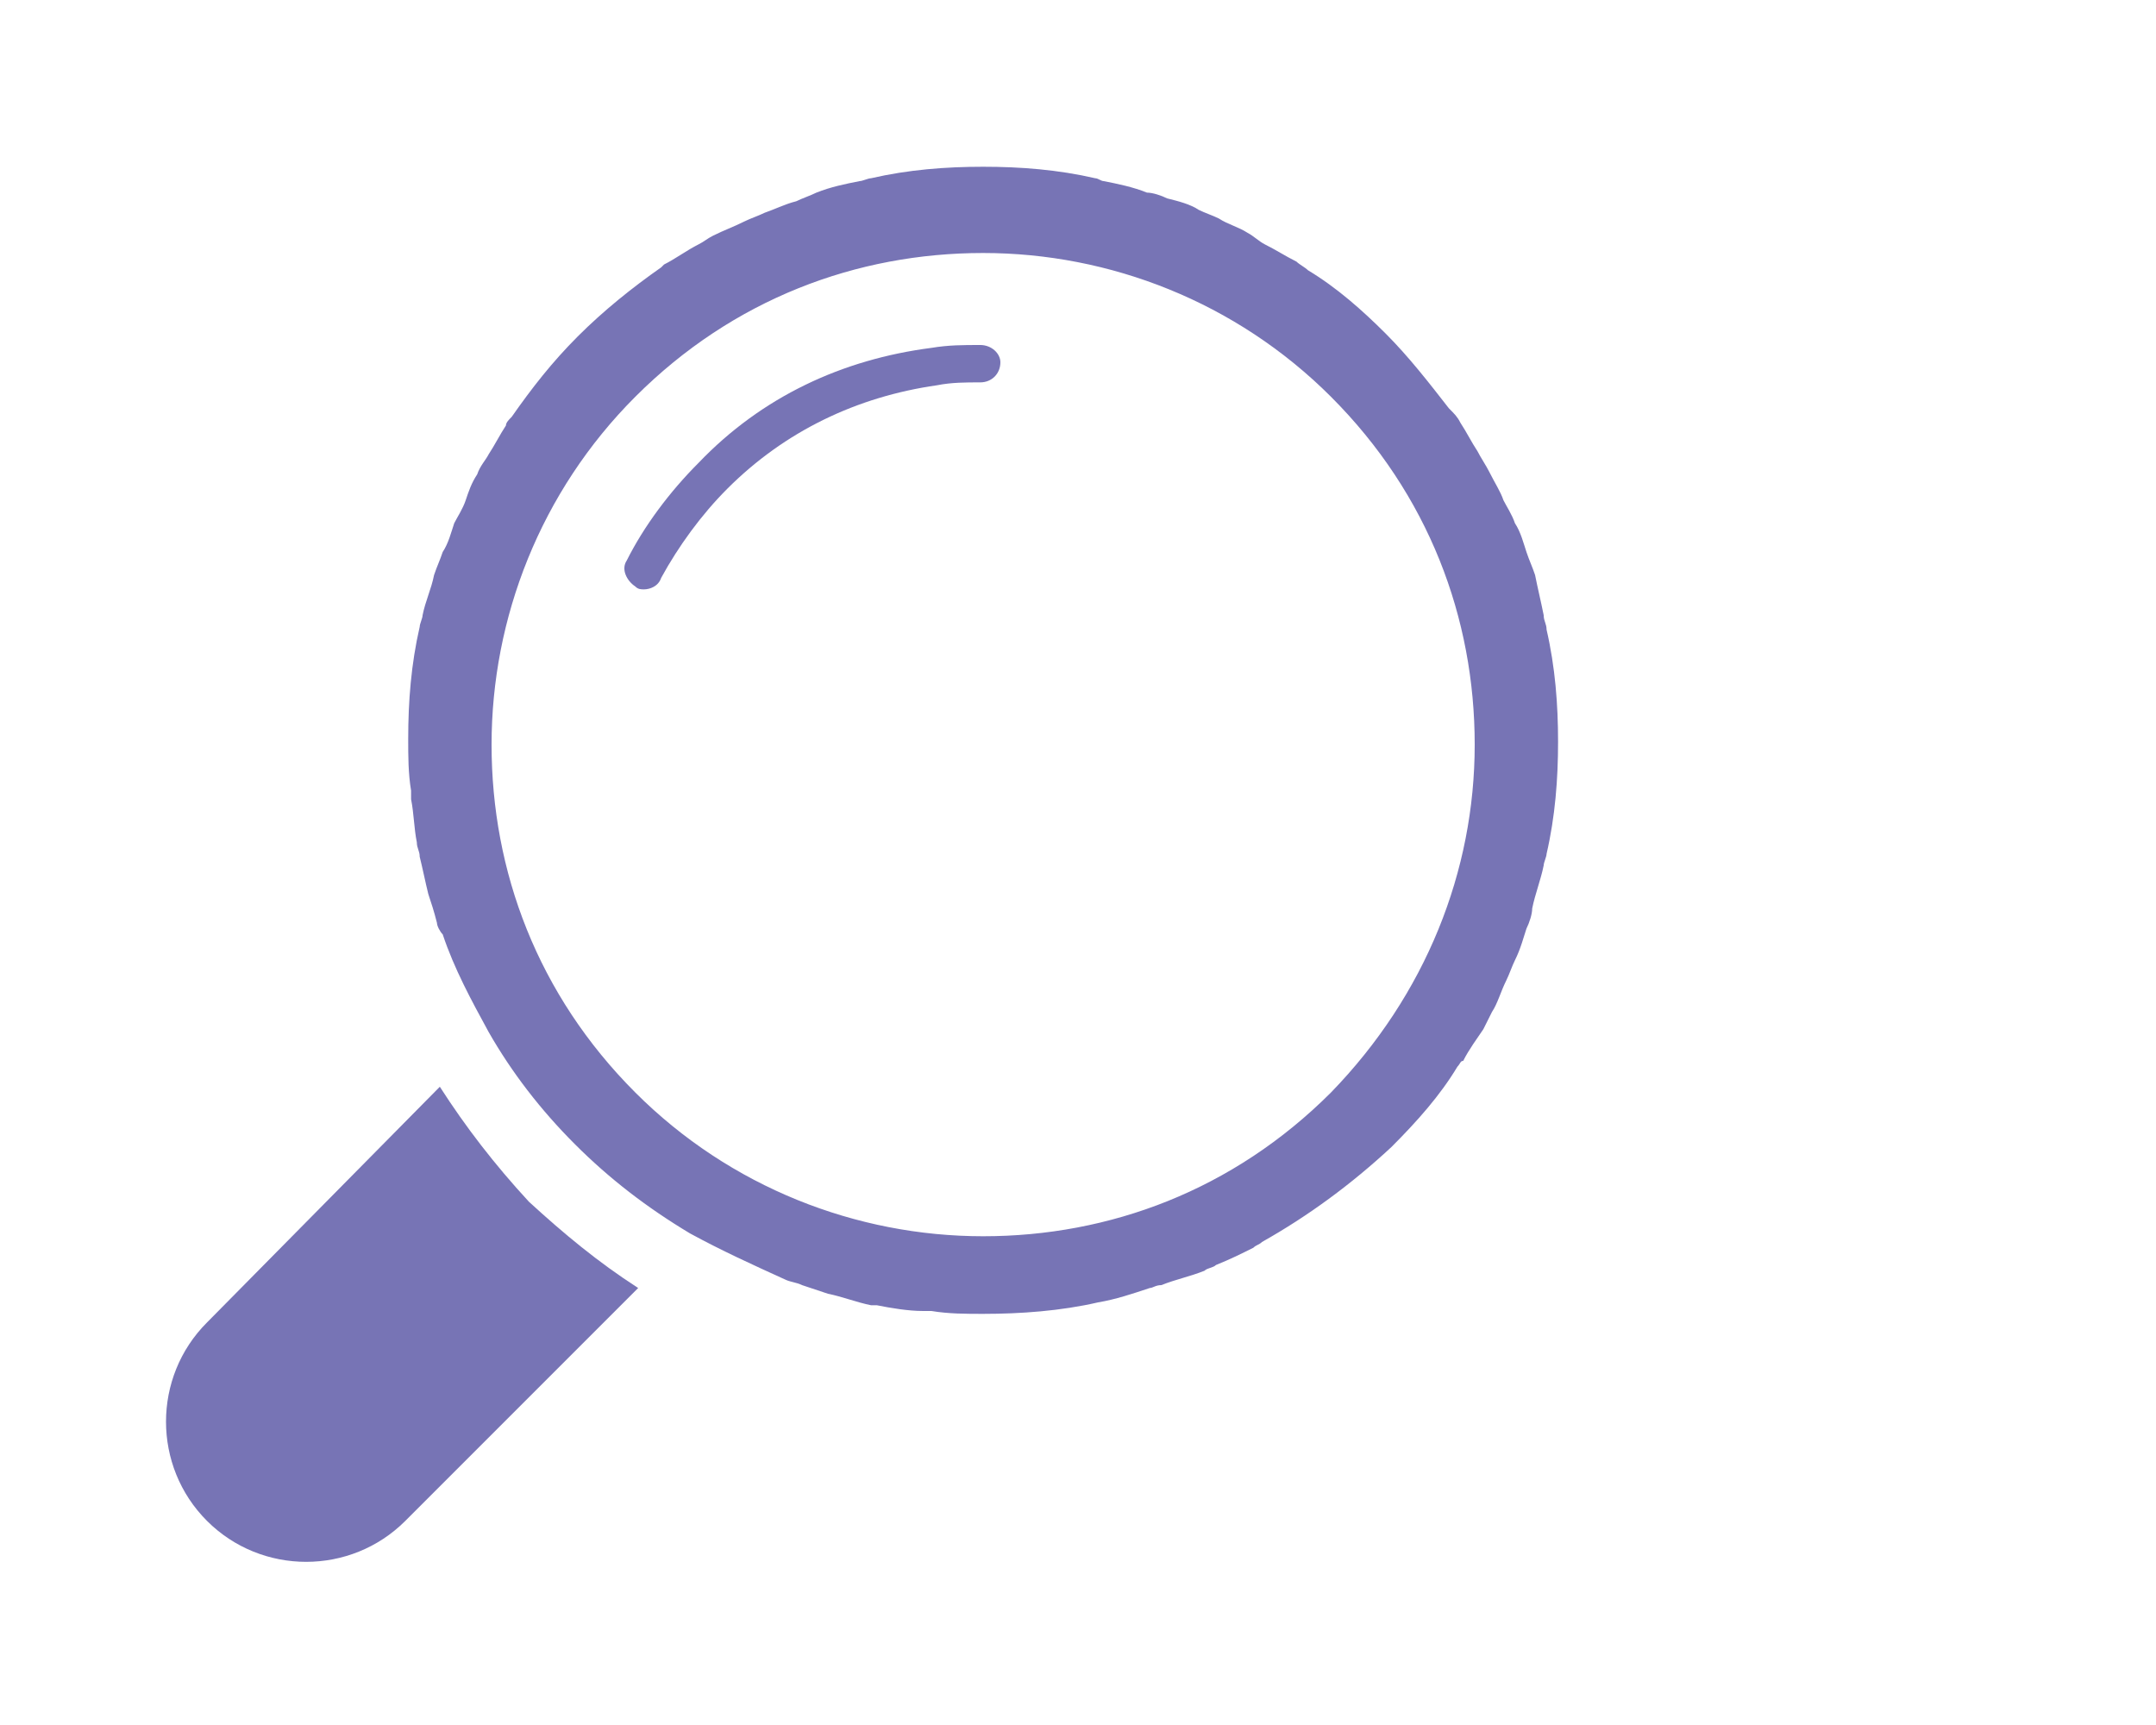
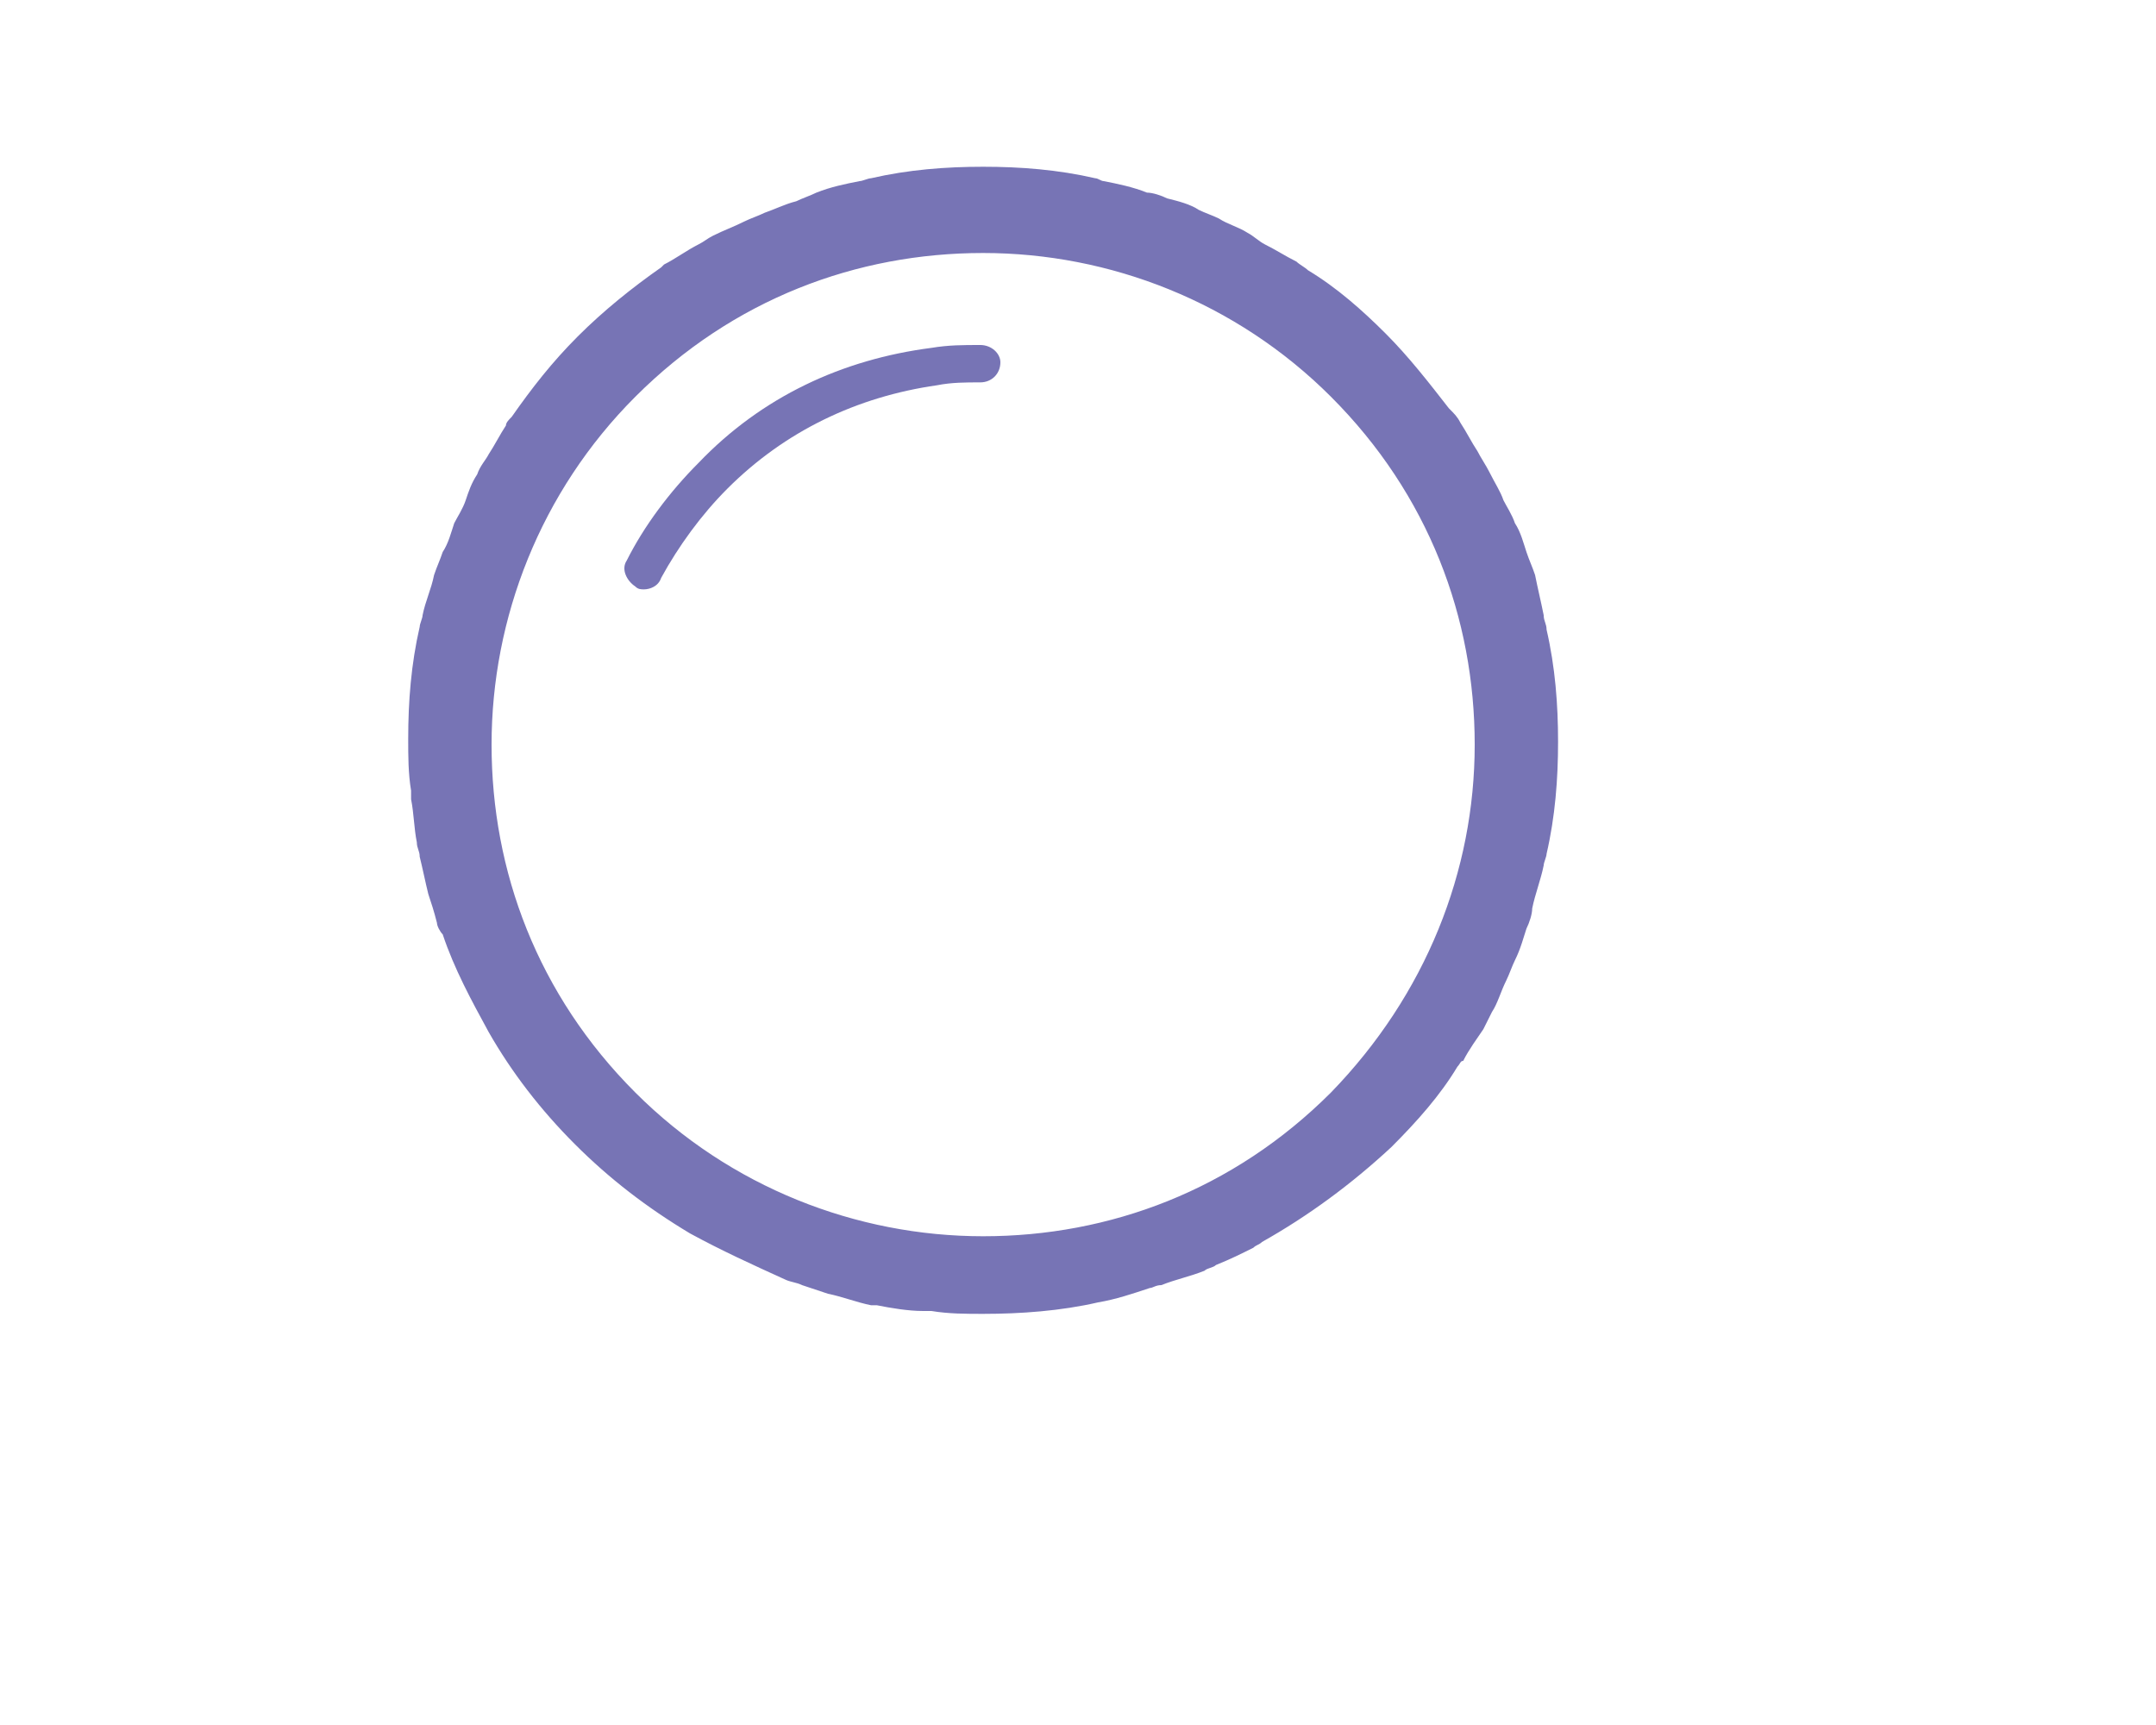
<svg xmlns="http://www.w3.org/2000/svg" version="1.1" x="0px" y="0px" viewBox="0 0 75 60" style="enable-background:new 0 0 75 60;" xml:space="preserve">
  <style type="text/css">
	.st0{fill:#7774B5;}
	.st1{fill:none;}
</style>
  <g id="レイヤー_1">
</g>
  <g id="ph">
    <g>
-       <path class="st0" d="M15.3,37.8L7.2,46c-1.9,1.9-1.9,5,0,6.9c1.9,1.9,5,1.9,6.9,0l8.1-8.1c-1.4-0.9-2.6-1.9-3.8-3    C17.2,40.5,16.2,39.2,15.3,37.8z" />
      <path class="st0" d="M53.8,21.9c0-0.2-0.1-0.3-0.1-0.5c-0.1-0.5-0.2-0.9-0.3-1.4c-0.1-0.3-0.2-0.5-0.3-0.8c-0.1-0.3-0.2-0.7-0.4-1    c-0.1-0.3-0.3-0.6-0.4-0.8c-0.1-0.3-0.3-0.6-0.5-1c-0.1-0.2-0.3-0.5-0.4-0.7c-0.2-0.3-0.4-0.7-0.6-1c-0.1-0.2-0.2-0.3-0.4-0.5    c-0.7-0.9-1.4-1.8-2.2-2.6c-0.8-0.8-1.7-1.6-2.7-2.2c-0.1-0.1-0.3-0.2-0.4-0.3c-0.4-0.2-0.7-0.4-1.1-0.6c-0.2-0.1-0.4-0.3-0.6-0.4    c-0.3-0.2-0.7-0.3-1-0.5c-0.2-0.1-0.5-0.2-0.7-0.3C41.4,7.1,41,7,40.6,6.9c-0.2-0.1-0.5-0.2-0.7-0.2c-0.5-0.2-1-0.3-1.5-0.4    c-0.1,0-0.2-0.1-0.3-0.1c-1.3-0.3-2.6-0.4-3.9-0.4c-1.3,0-2.6,0.1-3.9,0.4c-0.1,0-0.3,0.1-0.4,0.1c-0.5,0.1-1,0.2-1.5,0.4    c-0.2,0.1-0.5,0.2-0.7,0.3c-0.4,0.1-0.8,0.3-1.1,0.4c-0.2,0.1-0.5,0.2-0.7,0.3c-0.4,0.2-0.7,0.3-1.1,0.5c-0.2,0.1-0.3,0.2-0.5,0.3    c-0.4,0.2-0.8,0.5-1.2,0.7c0,0-0.1,0.1-0.1,0.1c-1,0.7-2,1.5-2.9,2.4c-0.9,0.9-1.6,1.8-2.3,2.8c-0.1,0.1-0.2,0.2-0.2,0.3    c-0.2,0.3-0.4,0.7-0.6,1c-0.1,0.2-0.3,0.4-0.4,0.7c-0.2,0.3-0.3,0.6-0.4,0.9c-0.1,0.3-0.3,0.6-0.4,0.8c-0.1,0.3-0.2,0.7-0.4,1    c-0.1,0.3-0.2,0.5-0.3,0.8c-0.1,0.5-0.3,0.9-0.4,1.4c0,0.1-0.1,0.3-0.1,0.4c-0.3,1.3-0.4,2.6-0.4,3.9c0,0.6,0,1.2,0.1,1.8    c0,0.1,0,0.2,0,0.3c0.1,0.5,0.1,1,0.2,1.5c0,0.2,0.1,0.3,0.1,0.5c0.1,0.4,0.2,0.9,0.3,1.3c0.1,0.3,0.2,0.6,0.3,1    c0,0.1,0.1,0.3,0.2,0.4c0.4,1.2,1,2.3,1.6,3.4c0.8,1.4,1.8,2.7,3,3.9c1.2,1.2,2.5,2.2,4,3.1c1.1,0.6,2.2,1.1,3.3,1.6    c0.2,0.1,0.4,0.1,0.6,0.2c0.3,0.1,0.6,0.2,0.9,0.3c0.5,0.1,1,0.3,1.5,0.4c0.1,0,0.2,0,0.2,0c0.5,0.1,1.1,0.2,1.6,0.2    c0.1,0,0.2,0,0.3,0c0.6,0.1,1.2,0.1,1.8,0.1c1.3,0,2.7-0.1,4-0.4c0,0,0,0,0,0c0.6-0.1,1.2-0.3,1.8-0.5c0.1,0,0.2-0.1,0.4-0.1    c0.5-0.2,1-0.3,1.5-0.5c0.1-0.1,0.3-0.1,0.4-0.2c0.5-0.2,0.9-0.4,1.3-0.6c0.1-0.1,0.2-0.1,0.3-0.2c1.6-0.9,3.1-2,4.5-3.3    c0.9-0.9,1.7-1.8,2.3-2.8c0.1-0.1,0.1-0.2,0.2-0.2c0.2-0.4,0.5-0.8,0.7-1.1c0.1-0.2,0.2-0.4,0.3-0.6c0.2-0.3,0.3-0.7,0.5-1.1    c0.1-0.2,0.2-0.5,0.3-0.7c0.2-0.4,0.3-0.8,0.4-1.1c0.1-0.2,0.2-0.5,0.2-0.7c0.1-0.5,0.3-1,0.4-1.5c0-0.1,0.1-0.3,0.1-0.4    c0.3-1.3,0.4-2.6,0.4-3.9C54.2,24.5,54.1,23.2,53.8,21.9z M46.3,38c-3.4,3.4-7.7,5-12.1,5c-4.4,0-8.8-1.7-12.1-5    c-3.4-3.4-5-7.7-5-12.1c0-4.4,1.7-8.8,5-12.1c3.4-3.4,7.7-5,12.1-5c4.4,0,8.8,1.7,12.1,5c3.4,3.4,5,7.7,5,12.1    C51.3,30.3,49.6,34.6,46.3,38z" />
      <path class="st0" d="M34.1,12L34.1,12c-0.6,0-1.1,0-1.7,0.1c-3.1,0.4-5.9,1.7-8.1,4c-1,1-1.9,2.2-2.5,3.4c-0.2,0.3,0,0.7,0.3,0.9    c0.1,0.1,0.2,0.1,0.3,0.1c0.2,0,0.5-0.1,0.6-0.4c0.6-1.1,1.4-2.2,2.3-3.1c2-2,4.5-3.2,7.3-3.6c0.5-0.1,1-0.1,1.5-0.1    c0.4,0,0.7-0.3,0.7-0.7C34.8,12.3,34.5,12,34.1,12z" />
    </g>
    <rect class="st1" width="60" height="60" />
  </g>
  <g id="ガイド">
</g>
</svg>